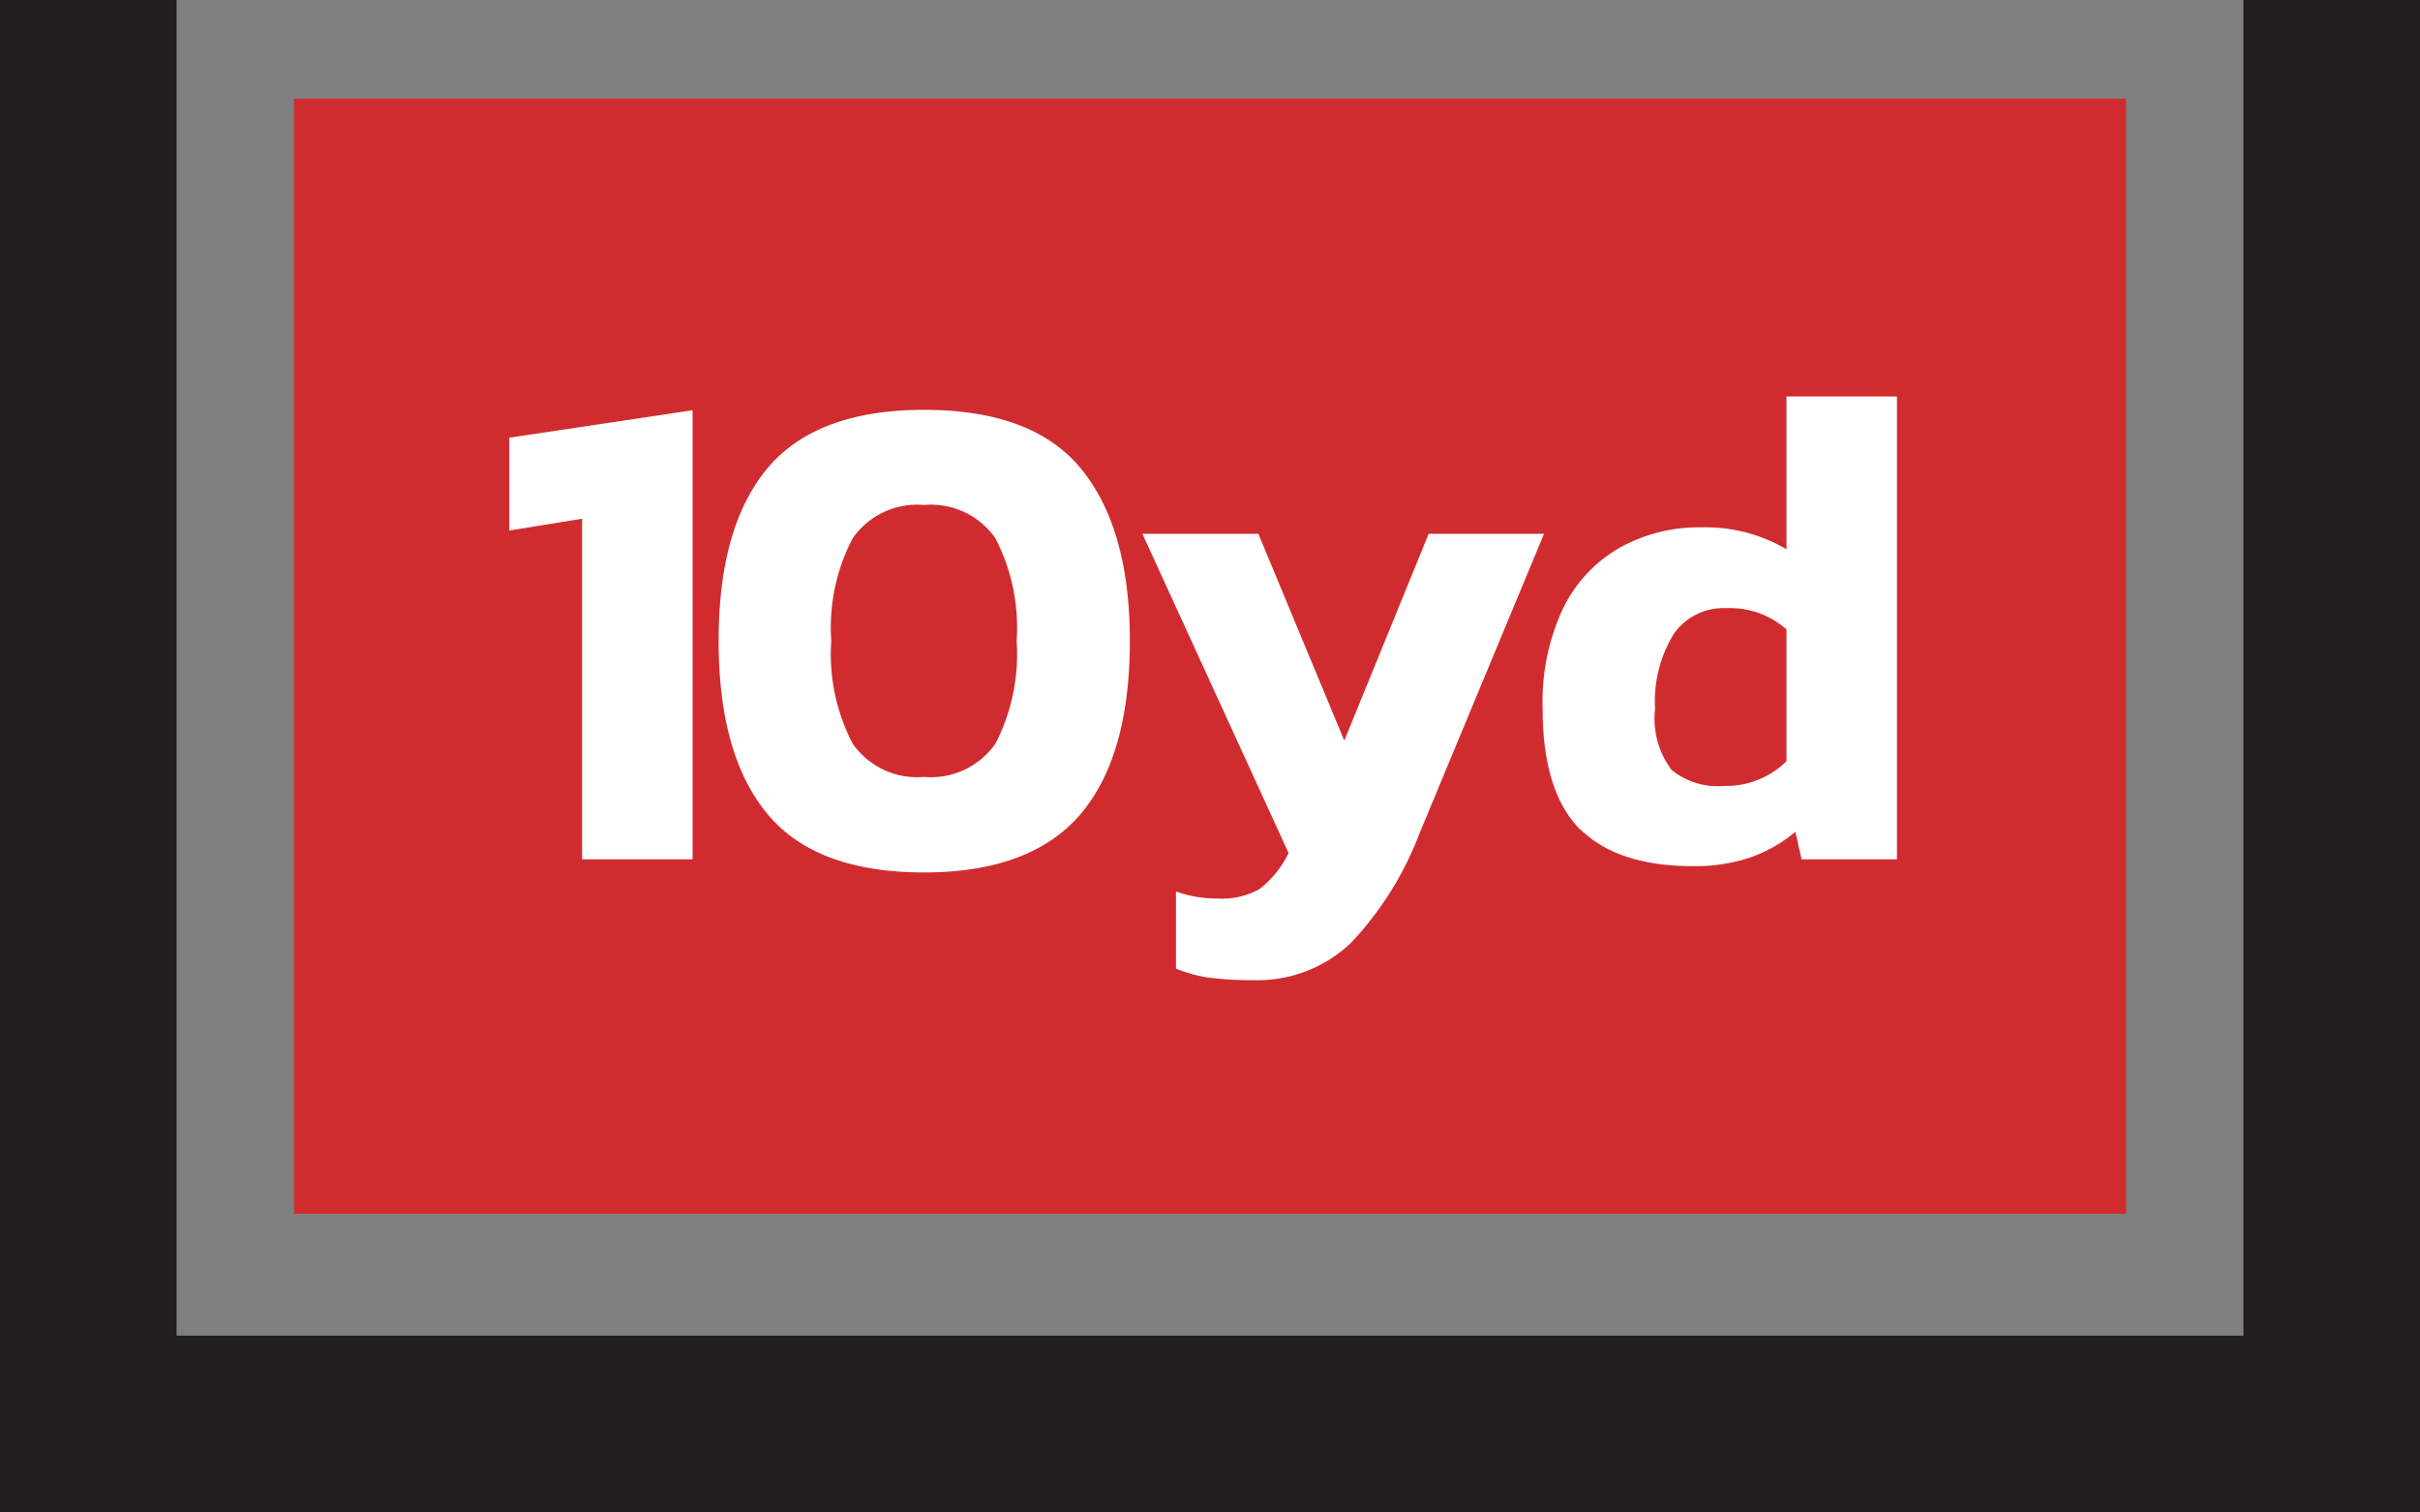
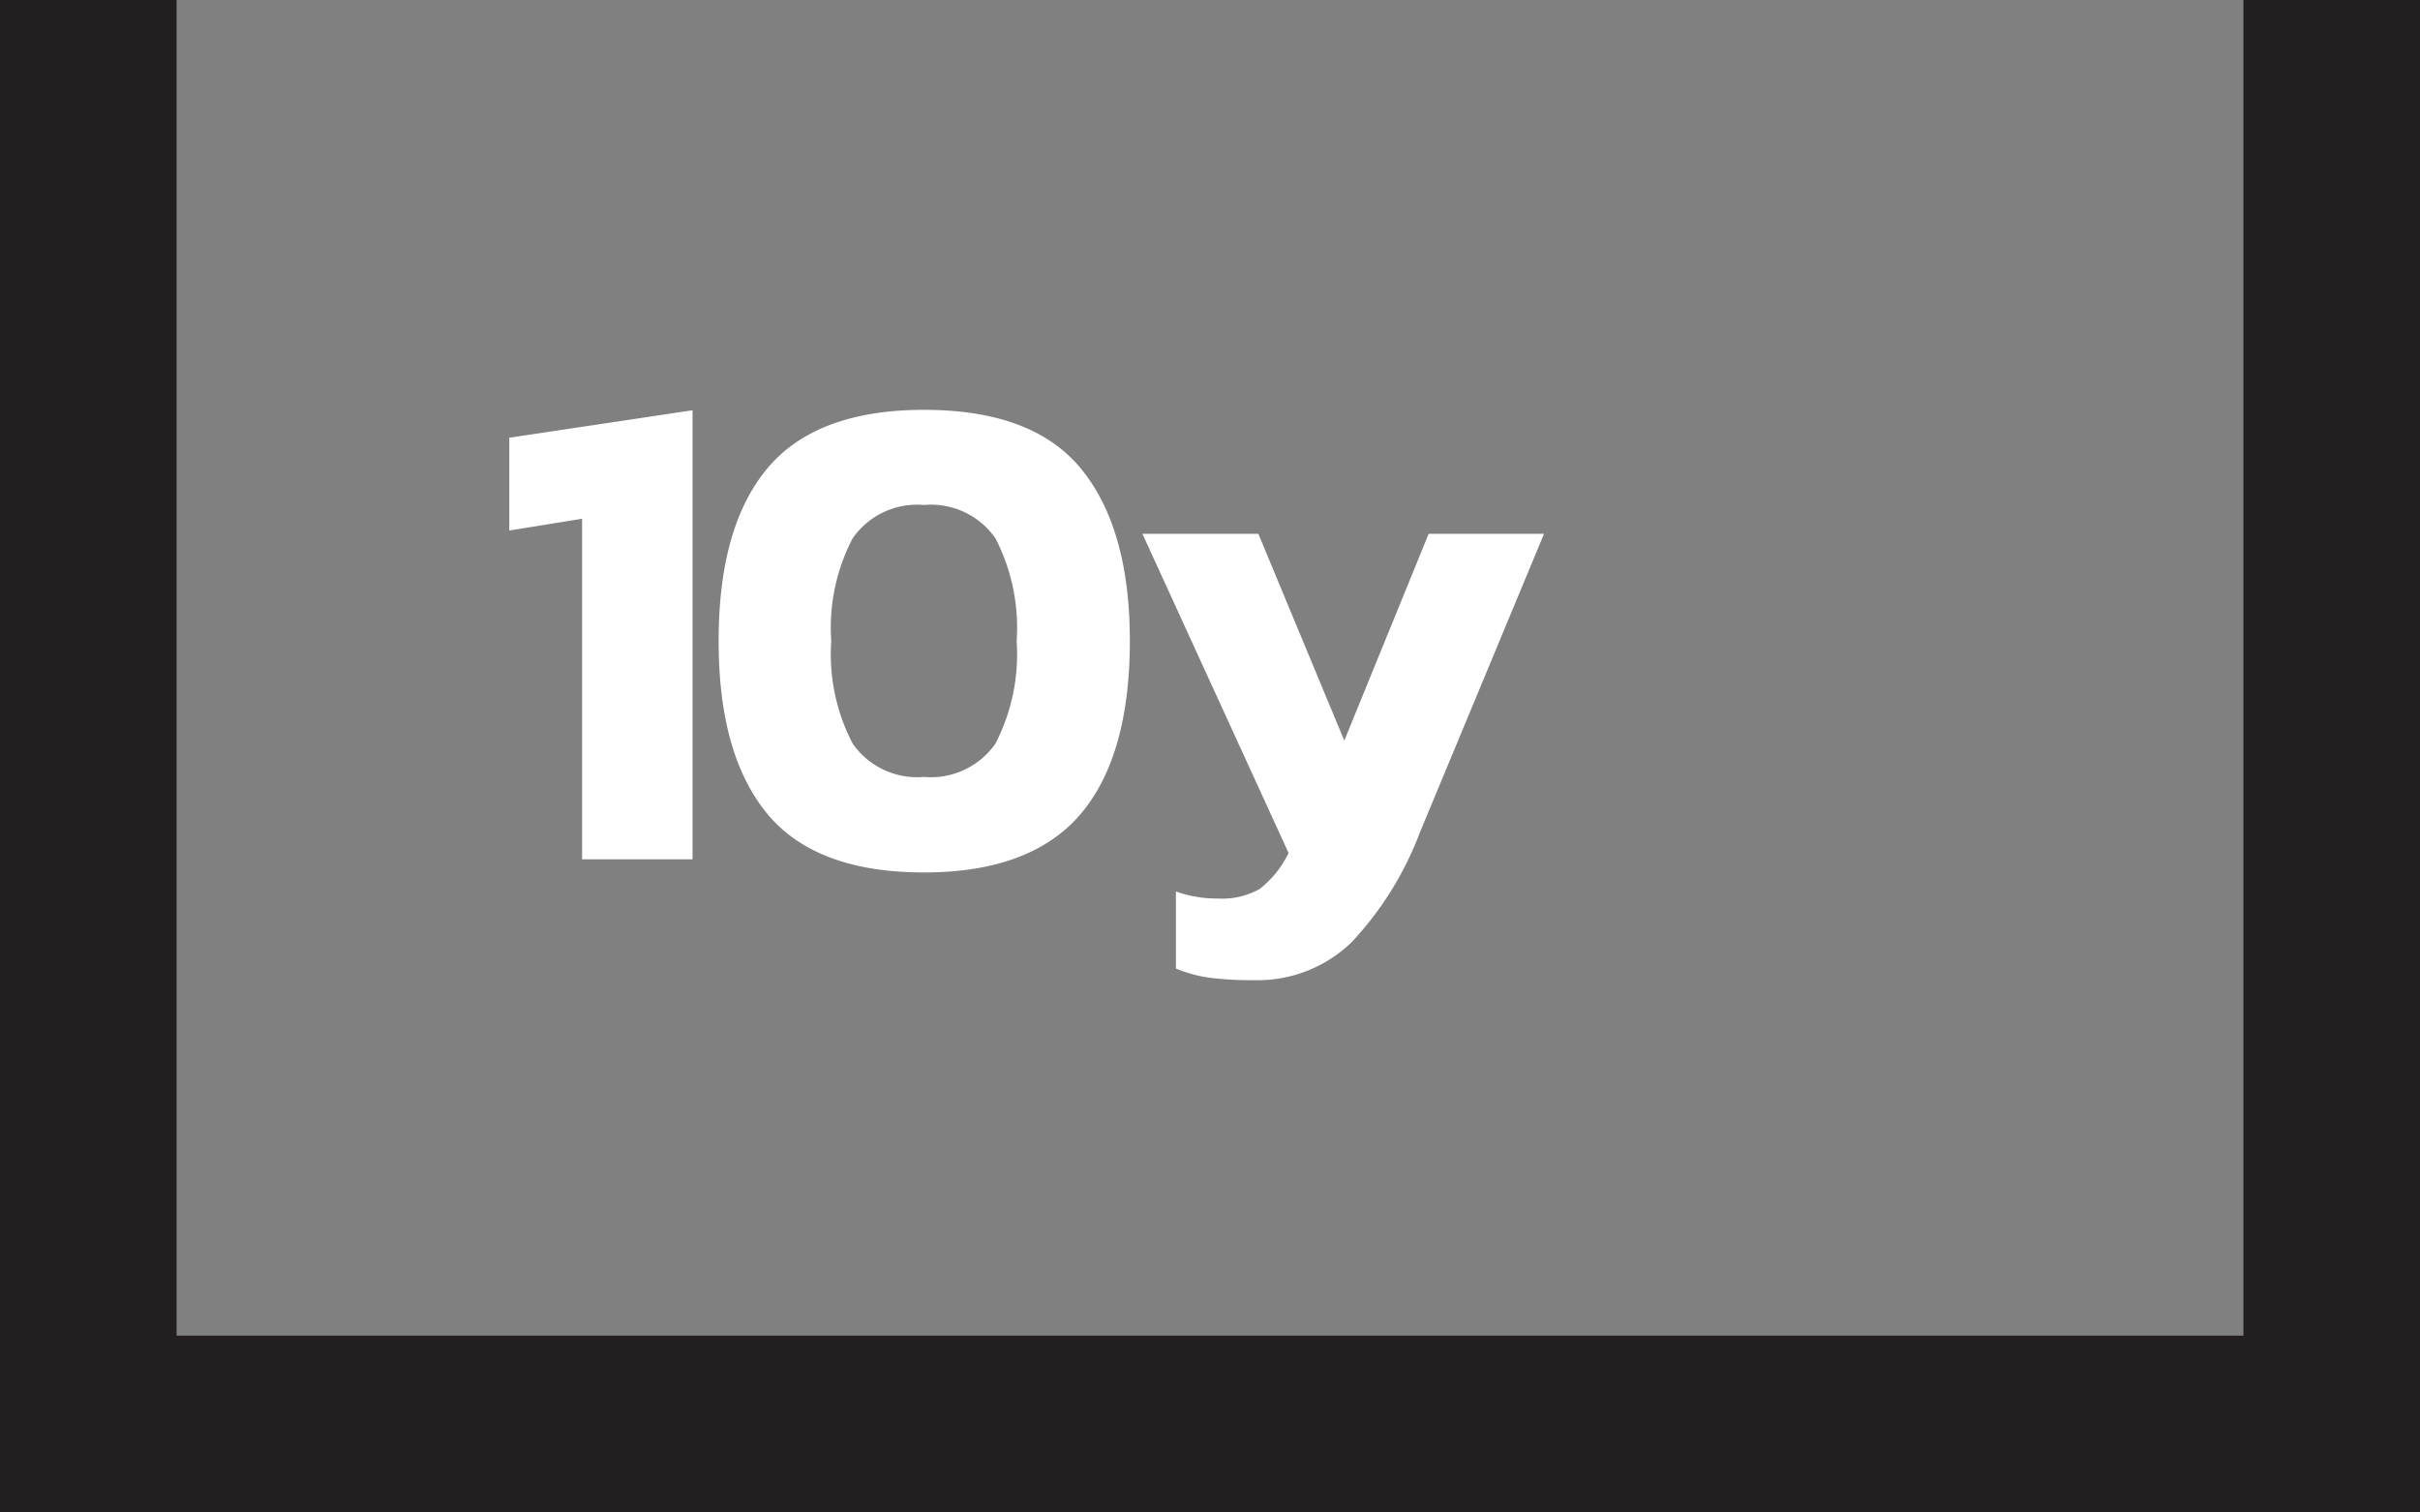
<svg xmlns="http://www.w3.org/2000/svg" id="Layer_1" data-name="Layer 1" width="123.35" height="77.08" viewBox="0 0 123.35 77.08">
  <rect x="0" y="0" width="123.35" height="77.08" fill="#808080" stroke="none" />
  <defs>
    <clipPath id="clip-path">
      <rect width="123.35" height="77.08" fill="none" />
    </clipPath>
  </defs>
  <title>book-10yd</title>
  <polygon points="114.35 0 114.35 68.08 9 68.08 9 0 0 0 0 77.08 123.35 77.08 123.35 0 114.35 0" fill="#231f20" />
-   <rect x="14.99" y="5.03" width="93.38" height="56.84" fill="#d02c2f" />
  <polygon points="29.67 26.44 25.96 27.04 25.96 22.31 35.3 20.91 35.3 43.8 29.67 43.8 29.67 26.44" fill="#fff" />
  <g clip-path="url(#clip-path)">
    <path d="M50.74,37.9a9.93,9.93,0,0,0,1.08-5.23,9.93,9.93,0,0,0-1.08-5.23,4,4,0,0,0-3.64-1.7,4,4,0,0,0-3.64,1.7,9.83,9.83,0,0,0-1.09,5.23,9.83,9.83,0,0,0,1.09,5.23,4,4,0,0,0,3.64,1.7,4,4,0,0,0,3.64-1.7M39.1,41.47c-1.64-2-2.47-4.9-2.47-8.8s.83-6.8,2.47-8.78,4.31-3,8-3,6.36,1,8,3,2.49,4.91,2.49,8.78-.83,6.83-2.49,8.8-4.32,3-8,3-6.35-1-8-3" fill="#fff" />
    <path d="M61.68,49.84a7,7,0,0,1-1.74-.47V45.44a6.2,6.2,0,0,0,2.14.36,3.9,3.9,0,0,0,2.13-.49,5.2,5.2,0,0,0,1.47-1.83L58.23,27.21h5.91l4.38,10.54,4.3-10.54H78.7L72.37,42.44a16.86,16.86,0,0,1-3.5,5.61,6.9,6.9,0,0,1-5,1.91,16.65,16.65,0,0,1-2.18-.12" fill="#fff" />
-     <path d="M91.06,38.8V32.08A4.34,4.34,0,0,0,88,31a3.08,3.08,0,0,0-2.71,1.35,6.61,6.61,0,0,0-.93,3.79,4.34,4.34,0,0,0,.84,3.1,3.74,3.74,0,0,0,2.7.82,4.39,4.39,0,0,0,3.15-1.25m-10.5,3.48C79.28,41,78.63,39,78.63,36.1a11.18,11.18,0,0,1,1-5,7.16,7.16,0,0,1,2.87-3.15,8.31,8.31,0,0,1,4.25-1.07A8.08,8.08,0,0,1,91.06,28V20.21h5.63V43.8H91.83l-.32-1.4a7.38,7.38,0,0,1-2.31,1.31,8.88,8.88,0,0,1-2.9.44q-3.83,0-5.74-1.87" fill="#fff" />
  </g>
</svg>